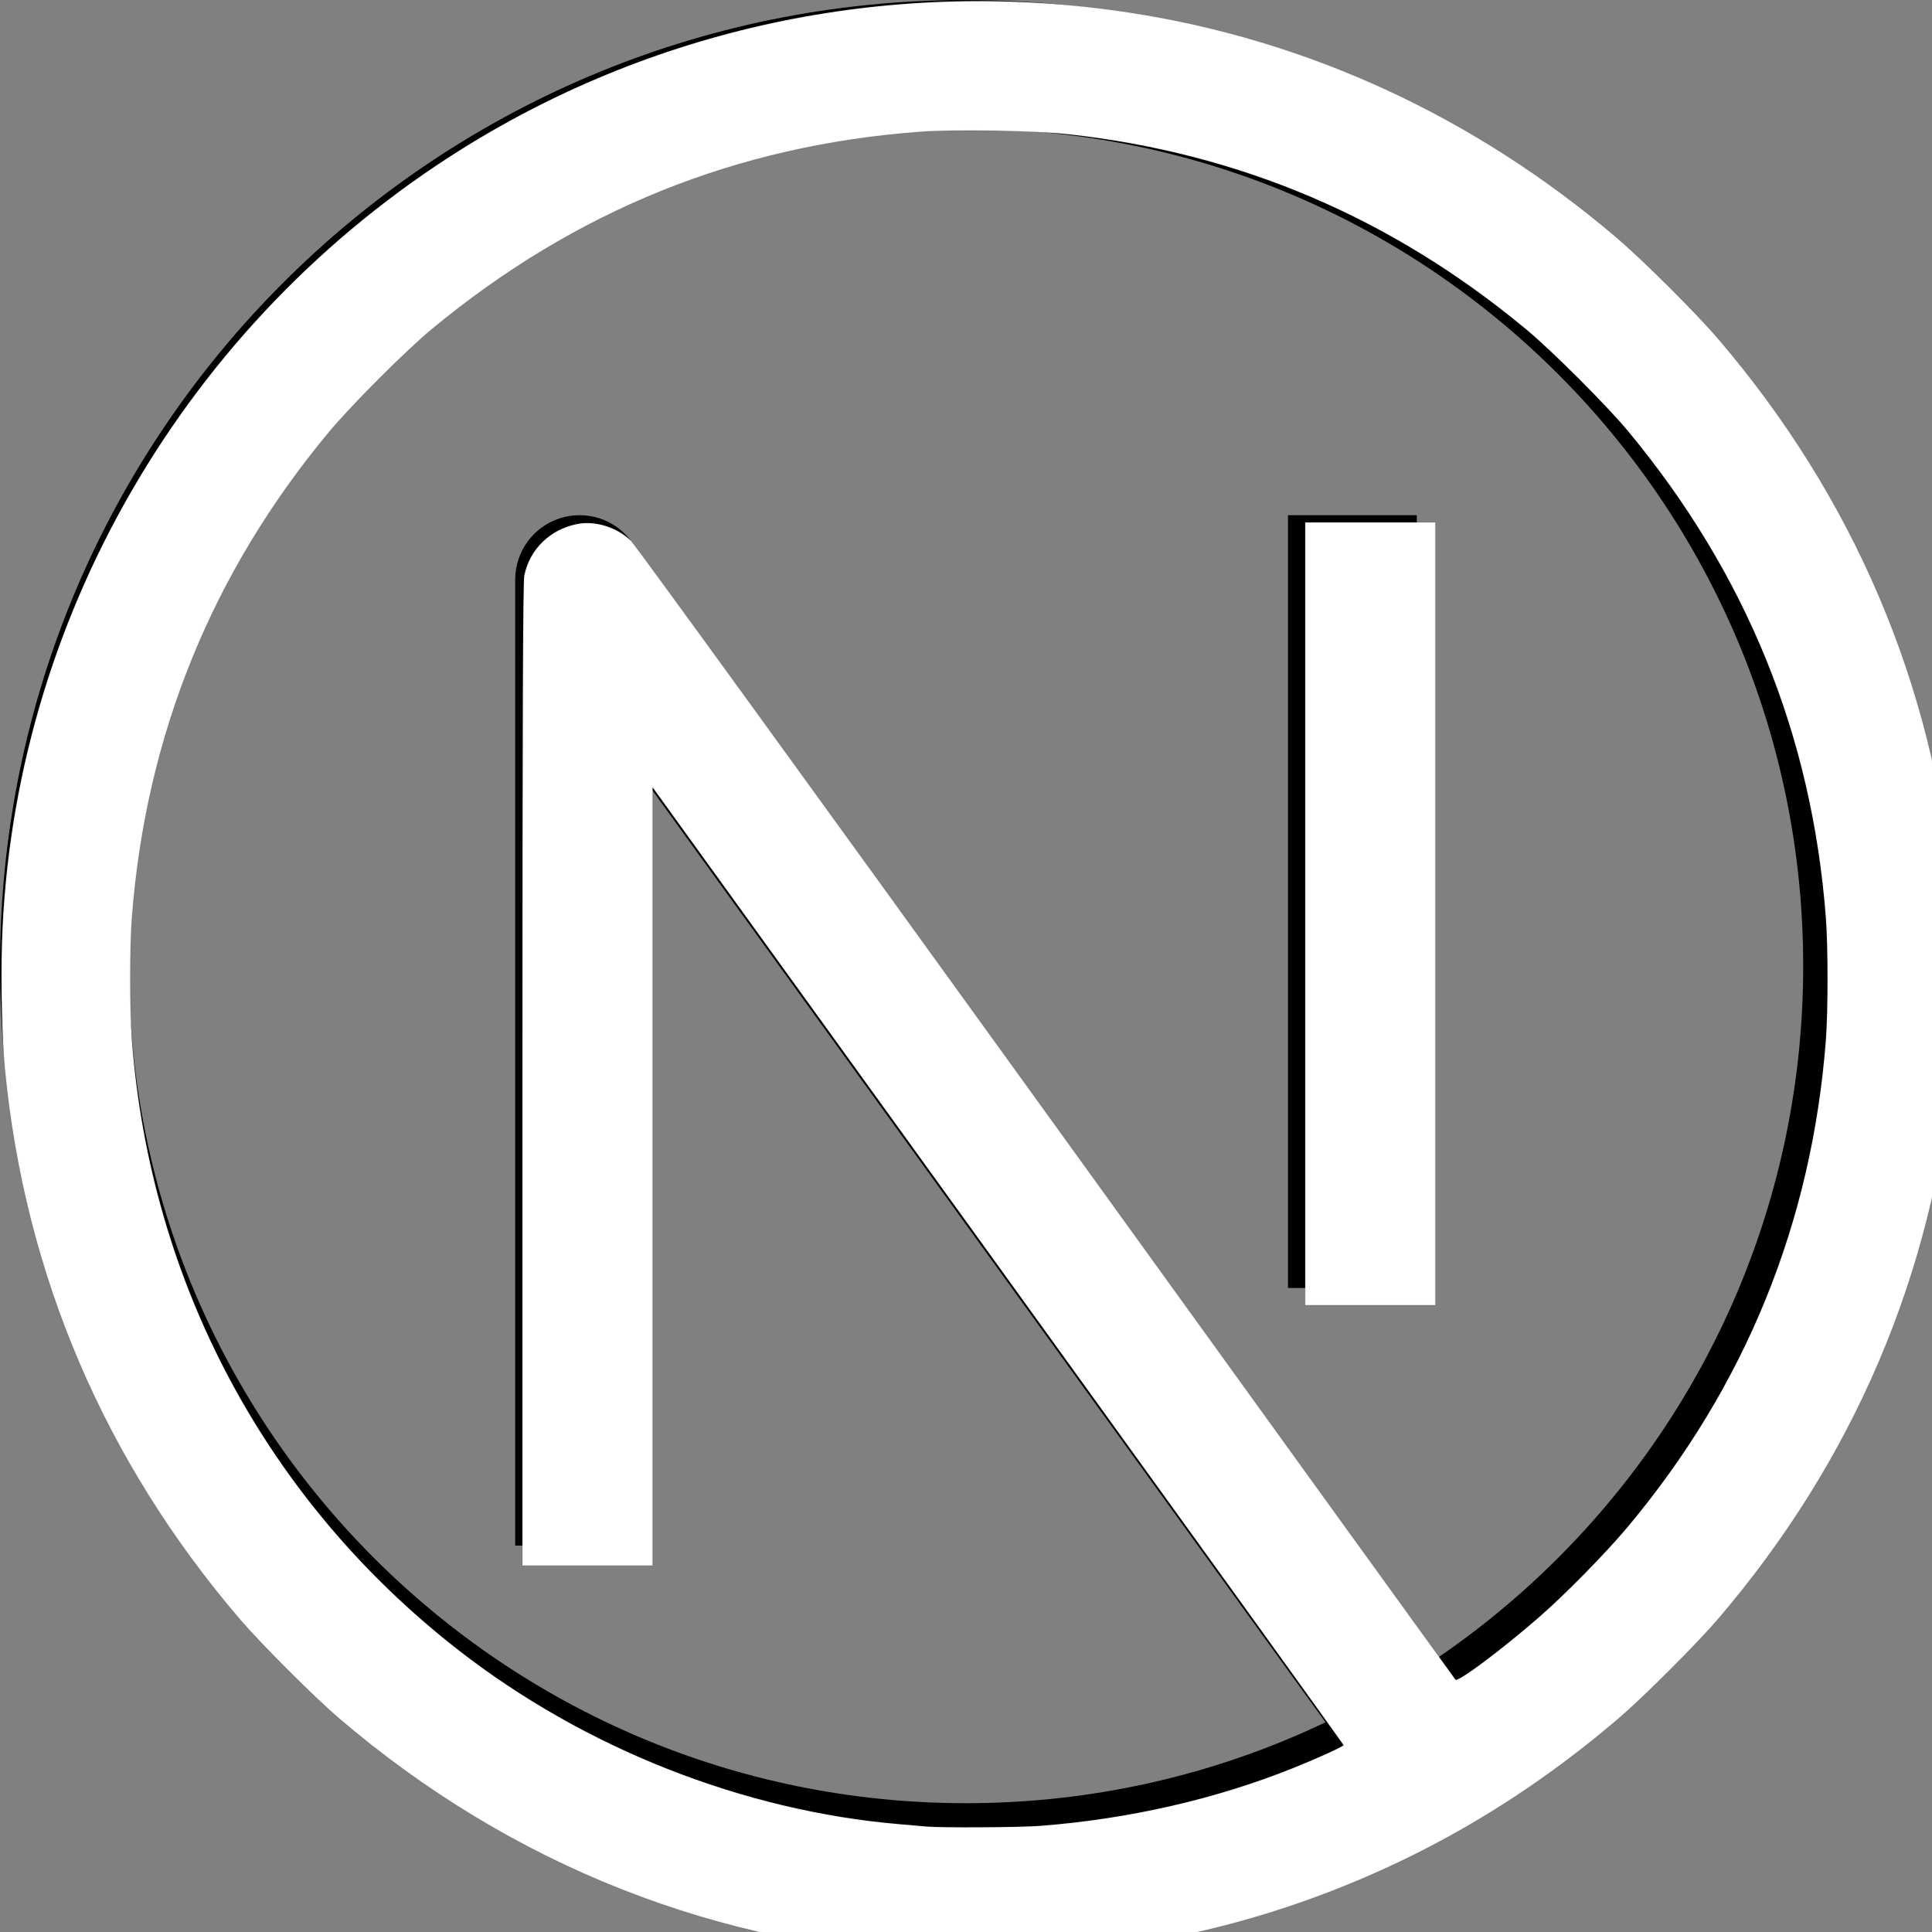
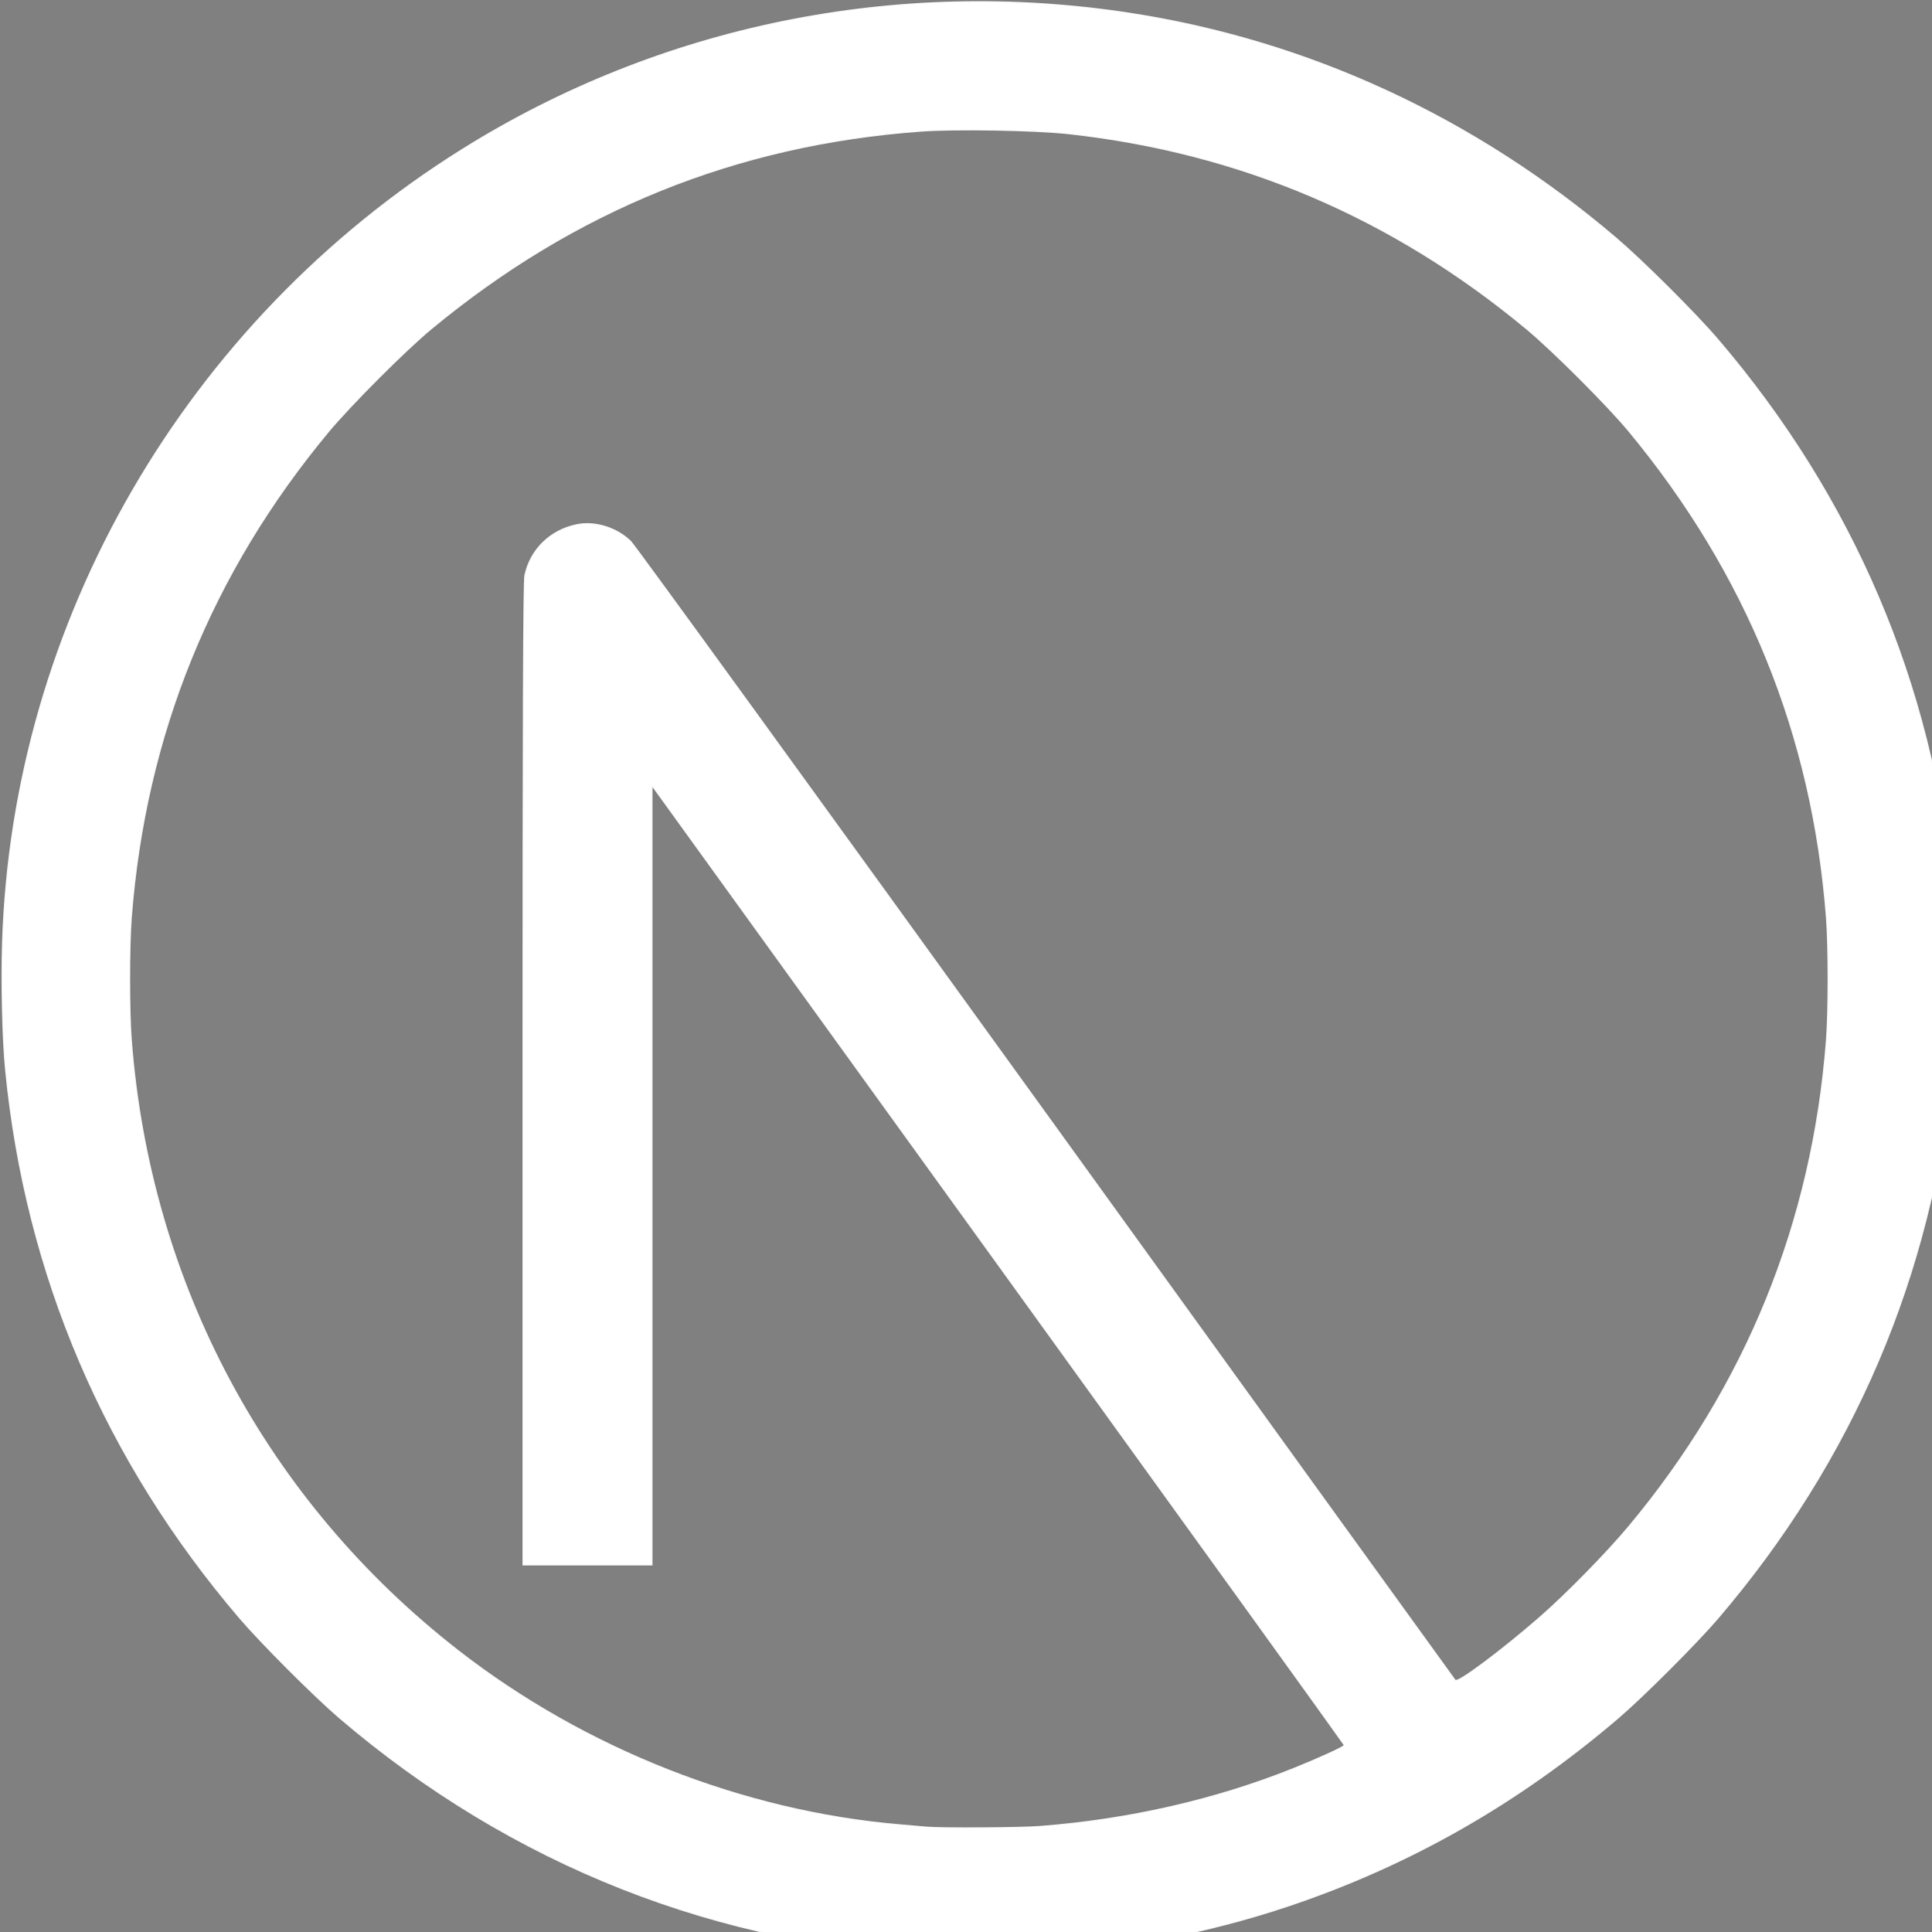
<svg xmlns="http://www.w3.org/2000/svg" xmlns:ns1="http://sodipodi.sourceforge.net/DTD/sodipodi-0.dtd" xmlns:ns2="http://www.inkscape.org/namespaces/inkscape" width="800px" height="800px" viewBox="0 0 15 15" fill="none" version="1.1" id="svg1" ns1:docname="Nextjs.svg" ns2:version="1.3 (0e150ed6c4, 2023-07-21)">
  <rect x="0" y="0" width="15" height="15" fill="#808080" stroke="none" />
  <defs id="defs1" />
  <ns1:namedview id="namedview1" pagecolor="#ffffff" bordercolor="#000000" borderopacity="0.25" ns2:showpageshadow="2" ns2:pageopacity="0.0" ns2:pagecheckerboard="0" ns2:deskcolor="#d1d1d1" ns2:zoom="1.46625" ns2:cx="400" ns2:cy="400" ns2:window-width="3440" ns2:window-height="1369" ns2:window-x="-8" ns2:window-y="1072" ns2:window-maximized="1" ns2:current-layer="svg1" />
-   <path d="M4.5 4.5L4.905 4.207C4.778 4.031 4.553 3.958 4.346 4.024C4.14 4.091 4 4.283 4 4.5H4.5ZM7.5 14C3.91 14 1 11.09 1 7.5H0C0 11.642 3.358 15 7.5 15V14ZM14 7.5C14 11.09 11.09 14 7.5 14V15C11.642 15 15 11.642 15 7.5H14ZM7.5 1C11.09 1 14 3.91 14 7.5H15C15 3.358 11.642 0 7.5 0V1ZM7.5 0C3.358 0 0 3.358 0 7.5H1C1 3.91 3.91 1 7.5 1V0ZM5 12V4.5H4V12H5ZM4.095 4.793L10.595 13.793L11.405 13.207L4.905 4.207L4.095 4.793ZM10 4V10H11V4H10Z" fill="#000000" id="path1" />
  <path style="fill:#ffffff;stroke:#000000;stroke-width:0.682;stroke-linecap:round;stroke-opacity:0.056;paint-order:stroke fill markers" d="M 384.996,799.269 C 294.209,796.001 208.963,762.395 138.448,702.075 128.364,693.448 106.552,671.636 97.925,661.552 42.594,596.869 10.138,520.83 2.005,436.829 0.819,424.573 0.284,401.841 0.794,385.337 4.851,253.978 75.775,131.513 188.695,60.888 269.679,10.238 366.284,-9.476 461.722,5.174 534.756,16.385 602.7,47.805 660.625,97.156 c 10.799,9.2 32.433,30.753 41.449,41.293 55.316,64.665 87.838,140.861 95.916,224.723 1.841,19.117 1.843,54.659 0.004,73.657 -8.131,83.985 -40.599,160.053 -95.92,224.723 -8.627,10.085 -30.439,31.896 -40.523,40.523 -40.89,34.979 -85.332,60.322 -135.049,77.012 -34.419,11.554 -73.504,18.812 -107.169,19.9 -6.132,0.198 -13.298,0.453 -15.923,0.567 -2.626,0.114 -10.912,-0.015 -18.414,-0.284 z m 39.932,-53.168 c 36.263,-2.779 71.772,-10.893 103.632,-23.682 10.012,-4.019 20.46,-8.784 20.46,-9.331 0,-0.212 -63.529,-88.349 -141.176,-195.861 L 266.667,321.751 V 480.739 639.727 H 240.068 213.47 V 439.249 c 0,-144.128 0.213,-201.494 0.756,-204.092 2.258,-10.79 10.546,-18.856 21.616,-21.033 7.456,-1.467 16.358,1.33 22.074,6.936 1.672,1.64 78.025,106.869 169.674,233.842 91.649,126.974 166.873,231.127 167.164,231.452 1.004,1.12 18.658,-12.073 34.034,-25.435 10.804,-9.388 27.423,-26.321 36.532,-37.221 47.917,-57.34 75.073,-124.16 80.781,-198.77 0.902,-11.788 0.902,-38.067 0,-49.855 -5.709,-74.632 -32.423,-140.427 -80.678,-198.708 -8.665,-10.465 -31.059,-32.857 -41.724,-41.721 -54.868,-45.598 -117.022,-72.086 -187.212,-79.784 -13.606,-1.492 -46.117,-2.049 -60.112,-1.03 -75.251,5.48 -141.321,32.154 -200.012,80.747 -10.576,8.757 -32.883,31.091 -41.976,42.027 -47.861,57.565 -74.79,123.967 -80.49,198.469 -0.902,11.788 -0.902,38.067 0,49.855 7.61,99.479 55.23,188.456 133.446,249.344 51.587,40.158 116.327,65.708 180.259,71.14 4.689,0.398 9.599,0.826 10.912,0.949 5.899,0.555 38.126,0.375 46.411,-0.26 z" id="path2" transform="scale(0.019)" />
-   <path style="fill:#ffffff;stroke:#000000;stroke-width:0.682;stroke-linecap:round;stroke-opacity:0.056;paint-order:stroke fill markers" d="M 533.333,373.402 V 213.47 h 26.598 26.598 v 159.932 159.932 H 559.932 533.333 Z" id="path3" transform="scale(0.019)" />
</svg>